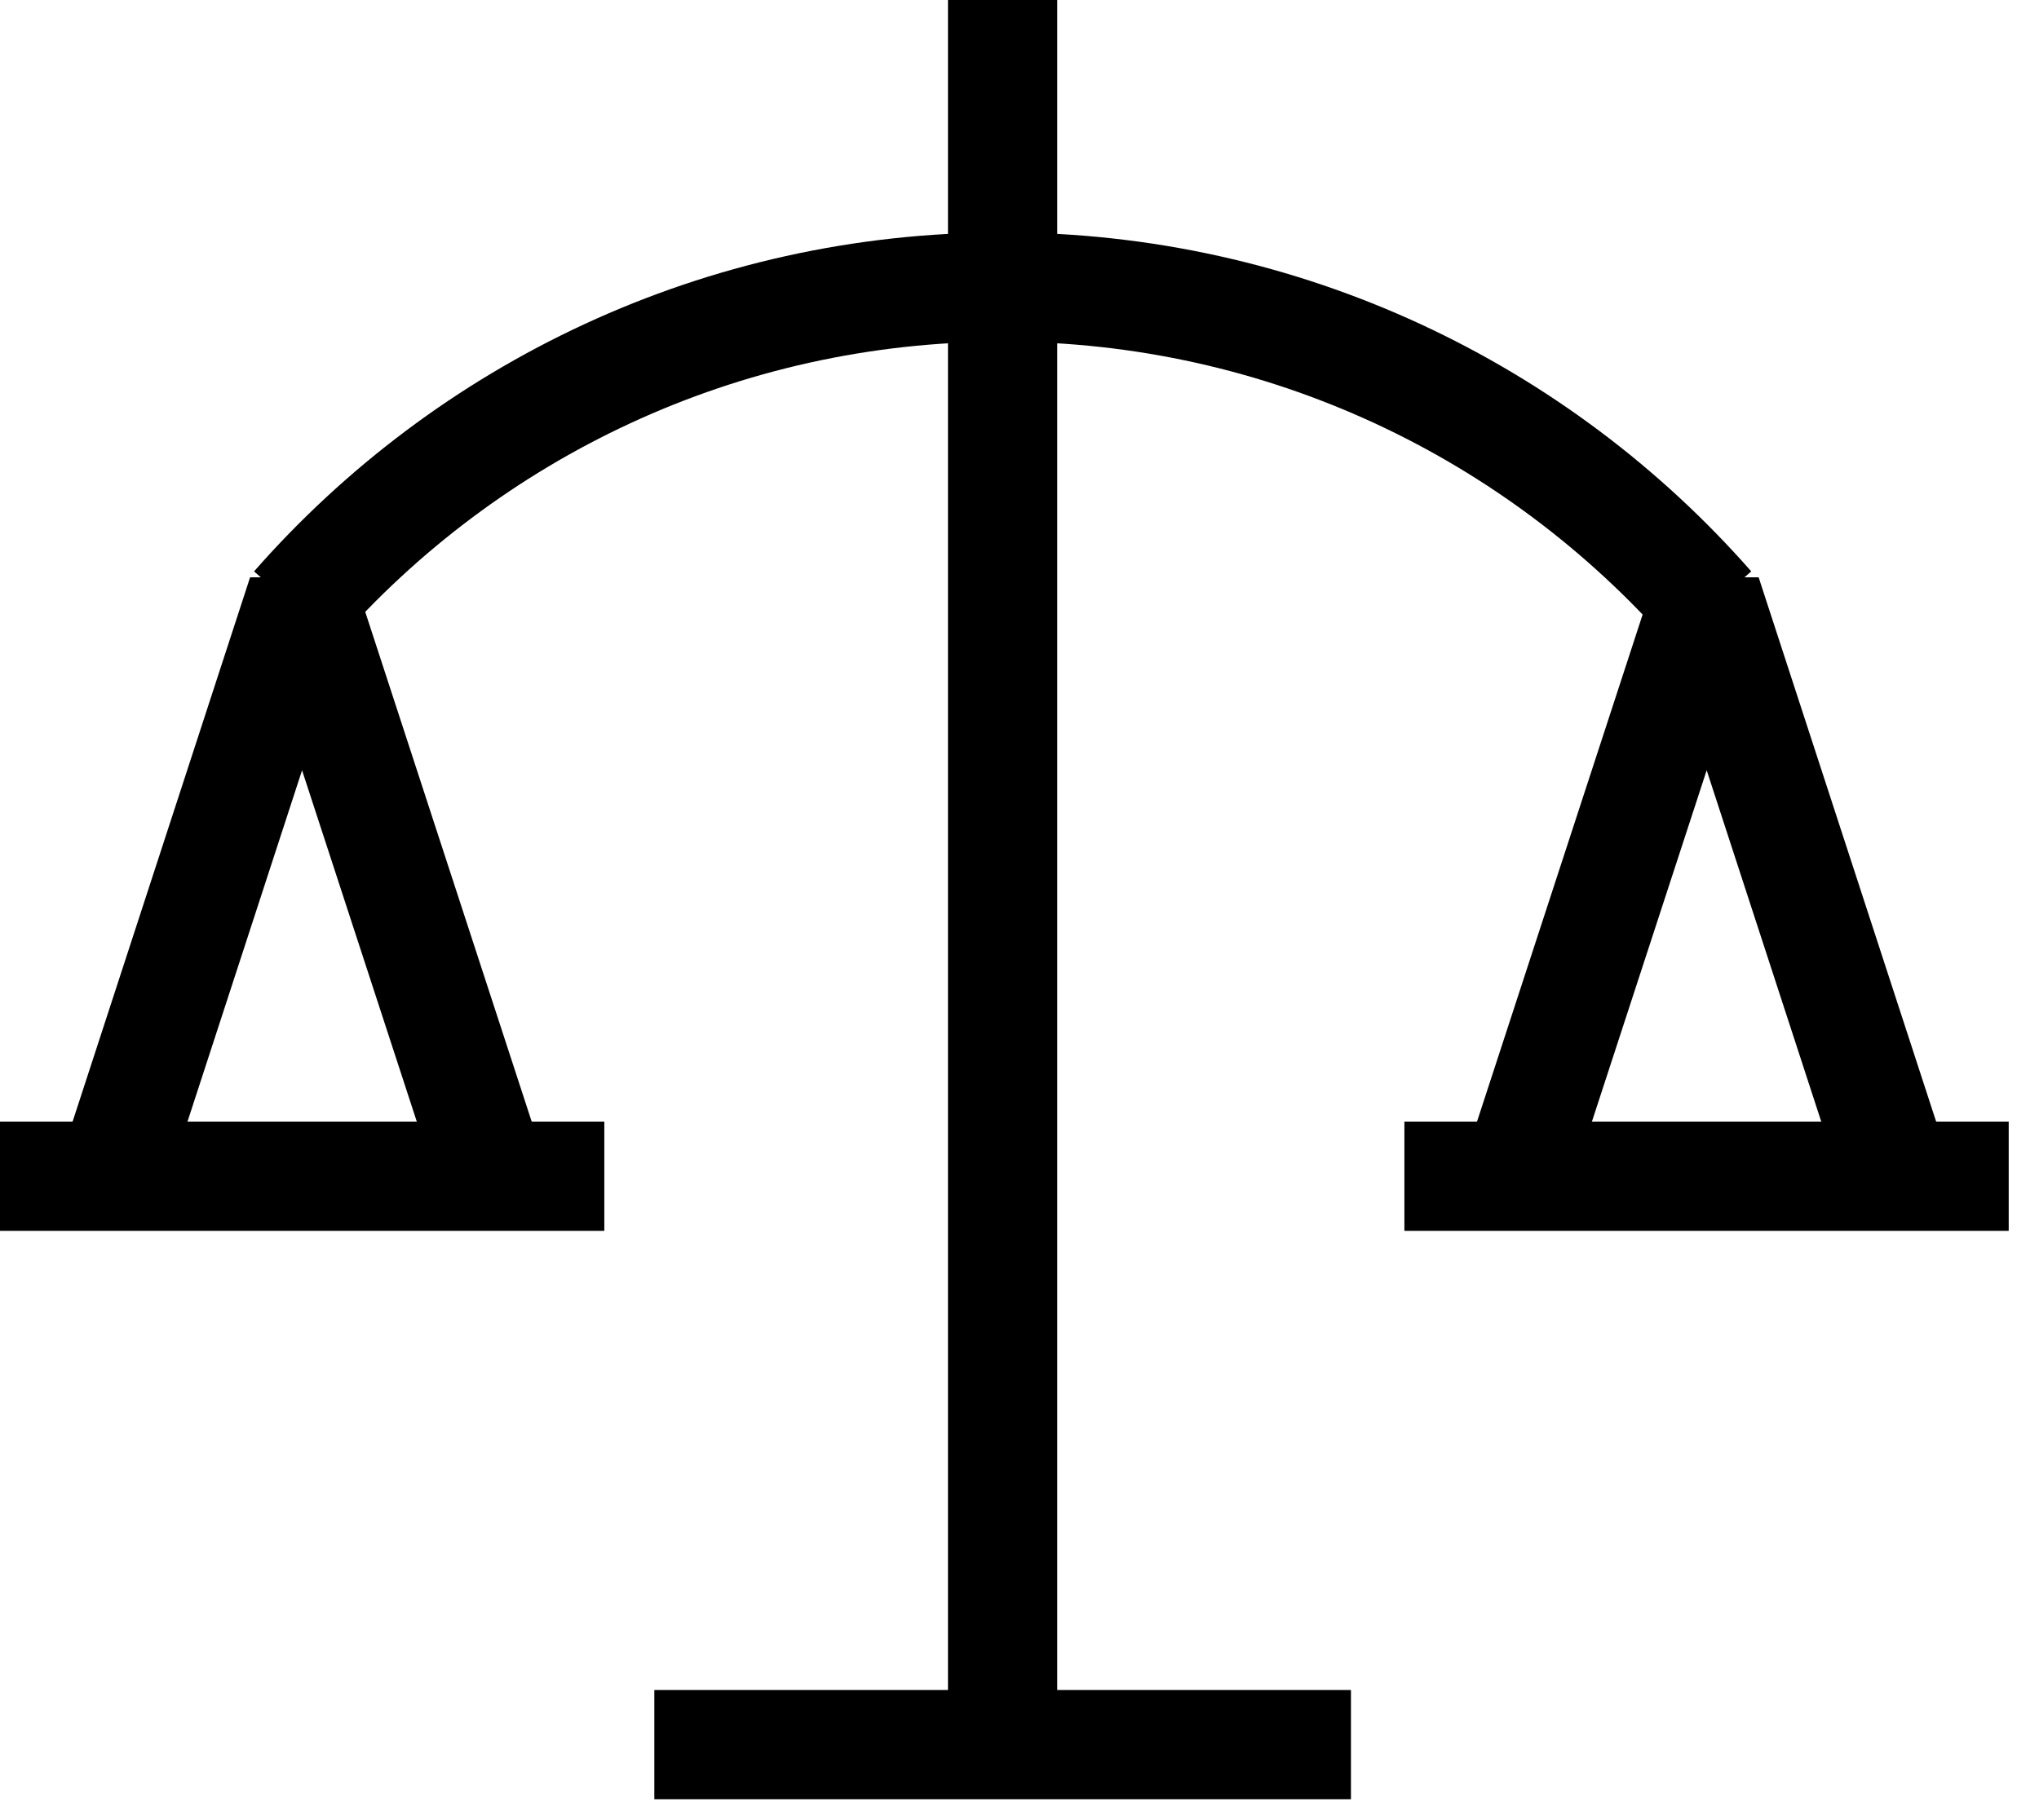
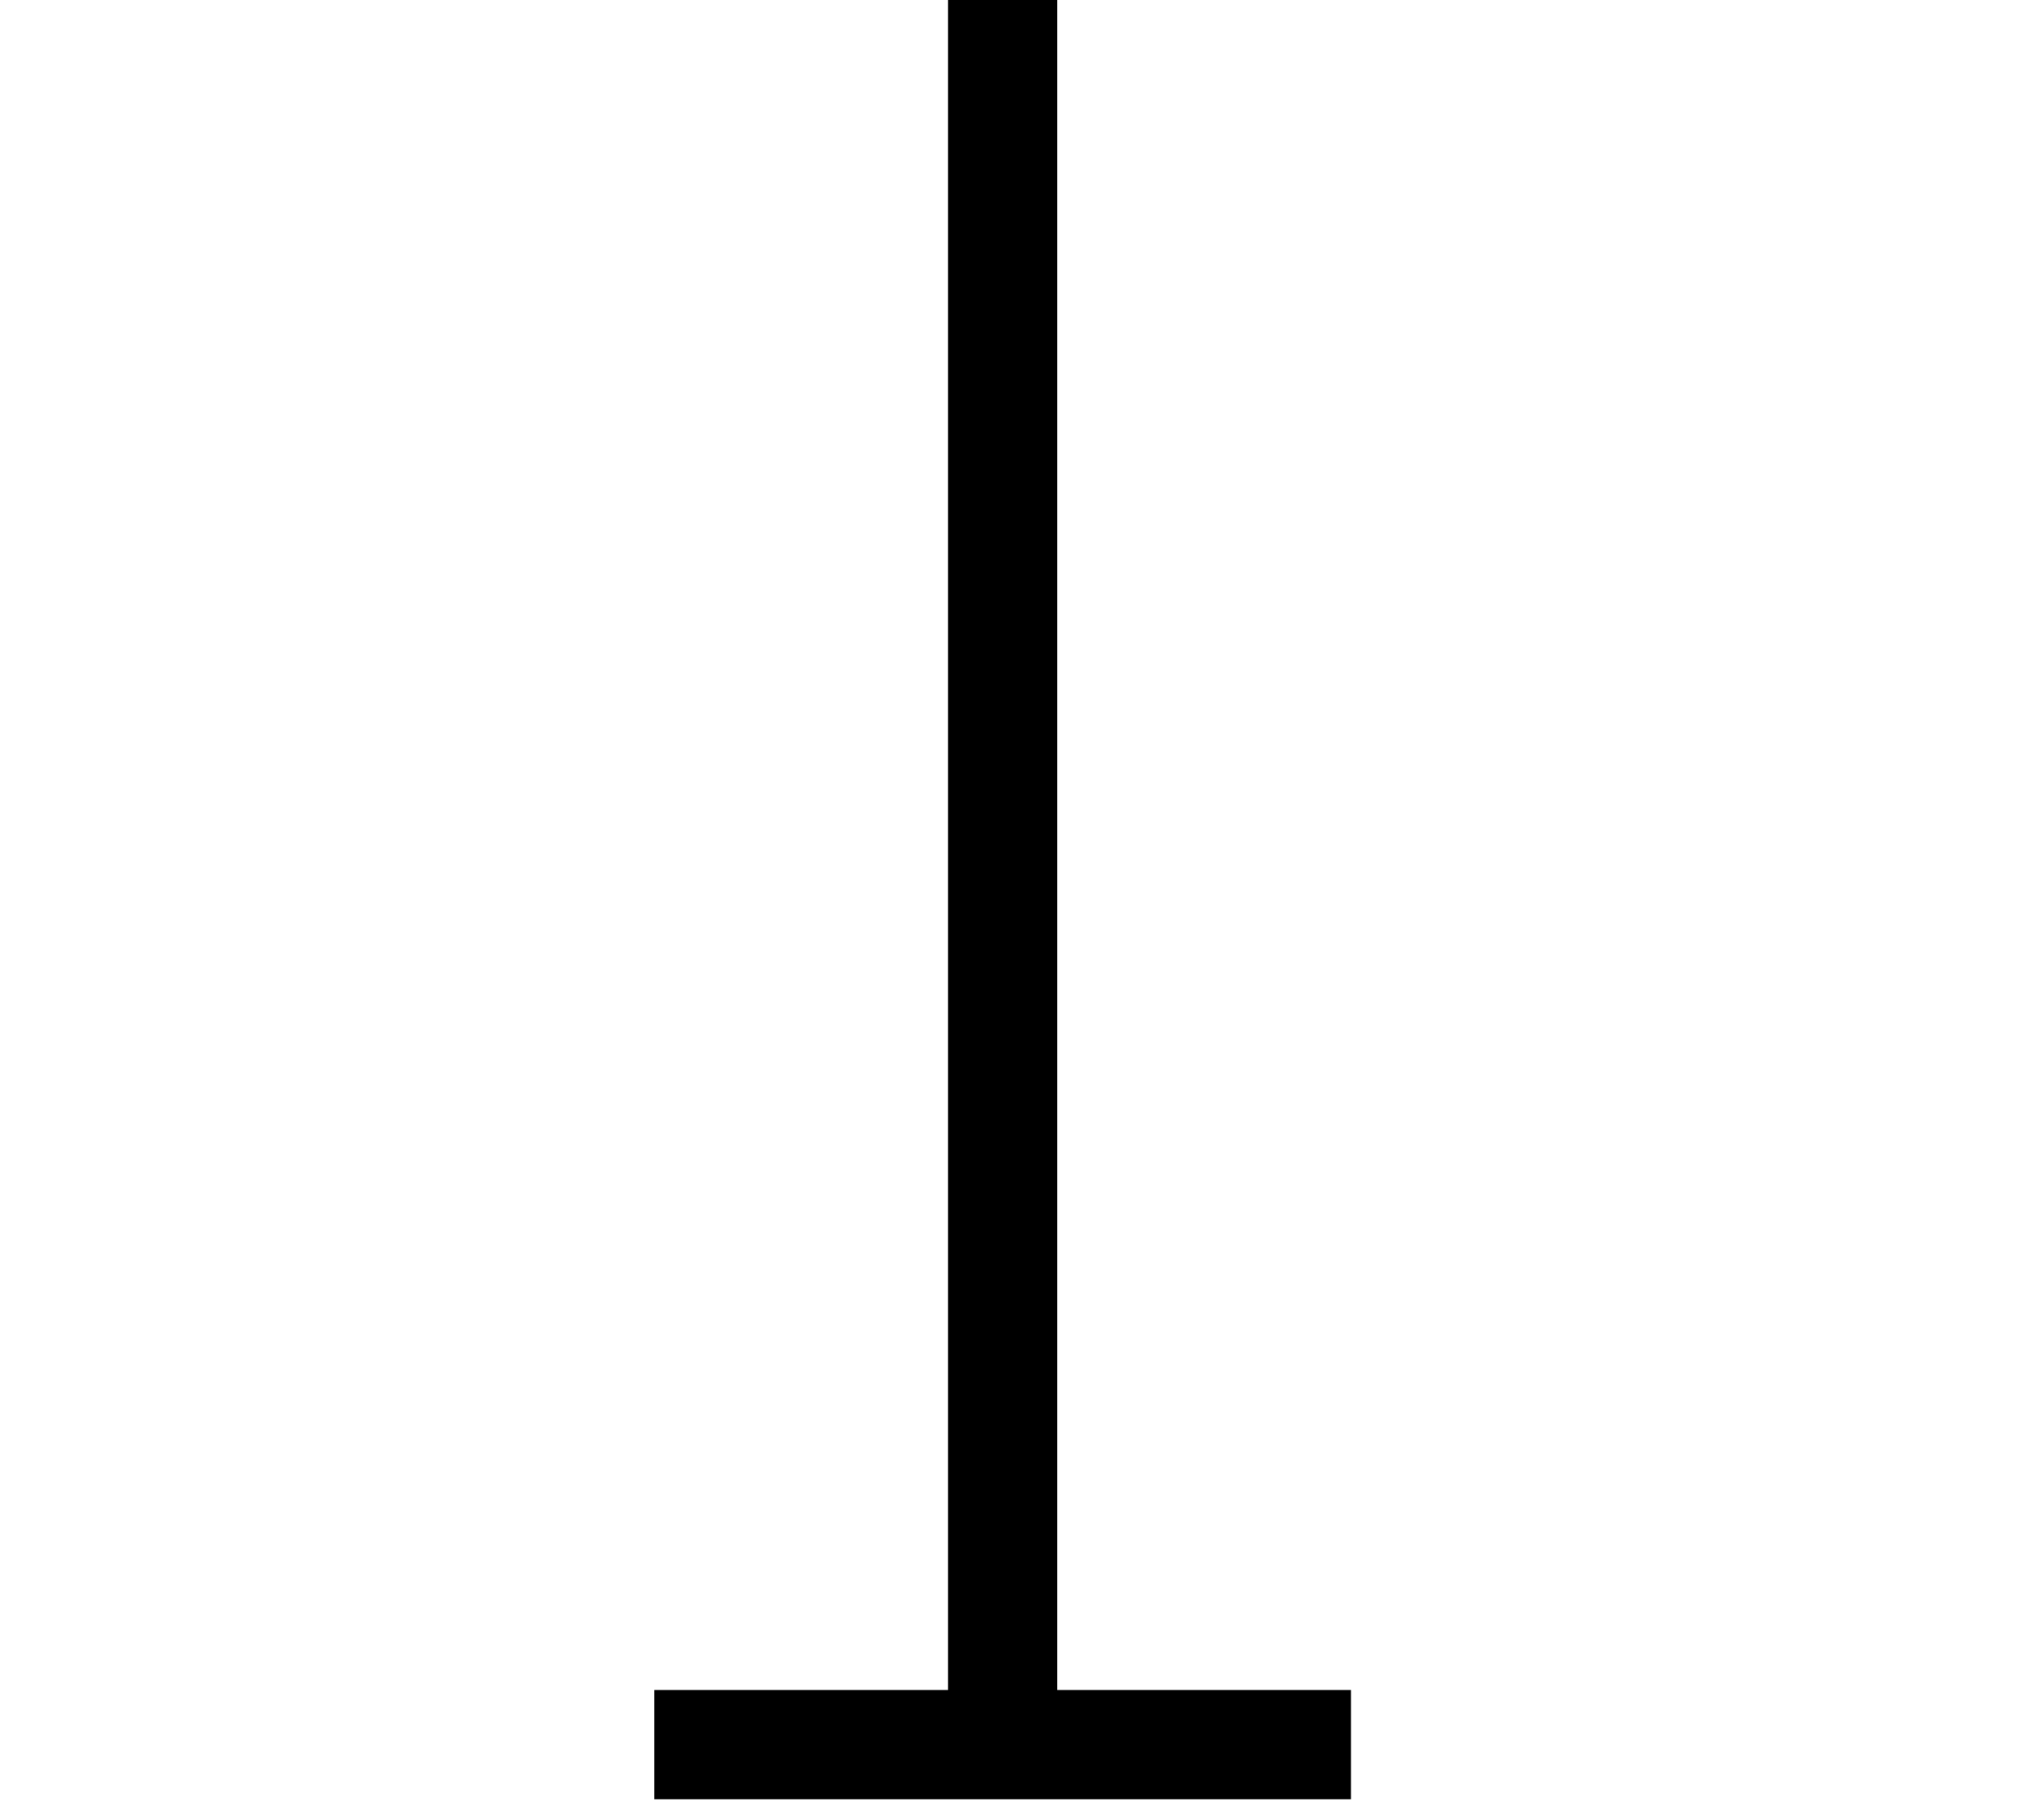
<svg xmlns="http://www.w3.org/2000/svg" width="56" height="50" viewBox="0 0 56 50" fill="none">
  <path d="M27.536 0V47.926" stroke="black" stroke-width="3" stroke-miterlimit="10" />
-   <path d="M16.597 32.313H0" stroke="black" stroke-width="3" stroke-miterlimit="10" />
-   <path d="M3.082 32.313L8.295 16.324L13.515 32.313" stroke="black" stroke-width="3" stroke-miterlimit="10" stroke-linejoin="bevel" />
-   <path d="M55.168 32.313H38.571" stroke="black" stroke-width="3" stroke-miterlimit="10" />
-   <path d="M41.653 32.313L46.874 16.324L52.087 32.313" stroke="black" stroke-width="3" stroke-miterlimit="10" stroke-linejoin="bevel" />
  <path d="M17.971 47.926H37.103" stroke="black" stroke-width="3" stroke-miterlimit="10" />
-   <path d="M8.105 16.686C12.84 11.288 19.789 7.885 27.538 7.885C35.279 7.885 42.235 11.295 46.97 16.686" stroke="black" stroke-width="3" stroke-miterlimit="10" />
</svg>